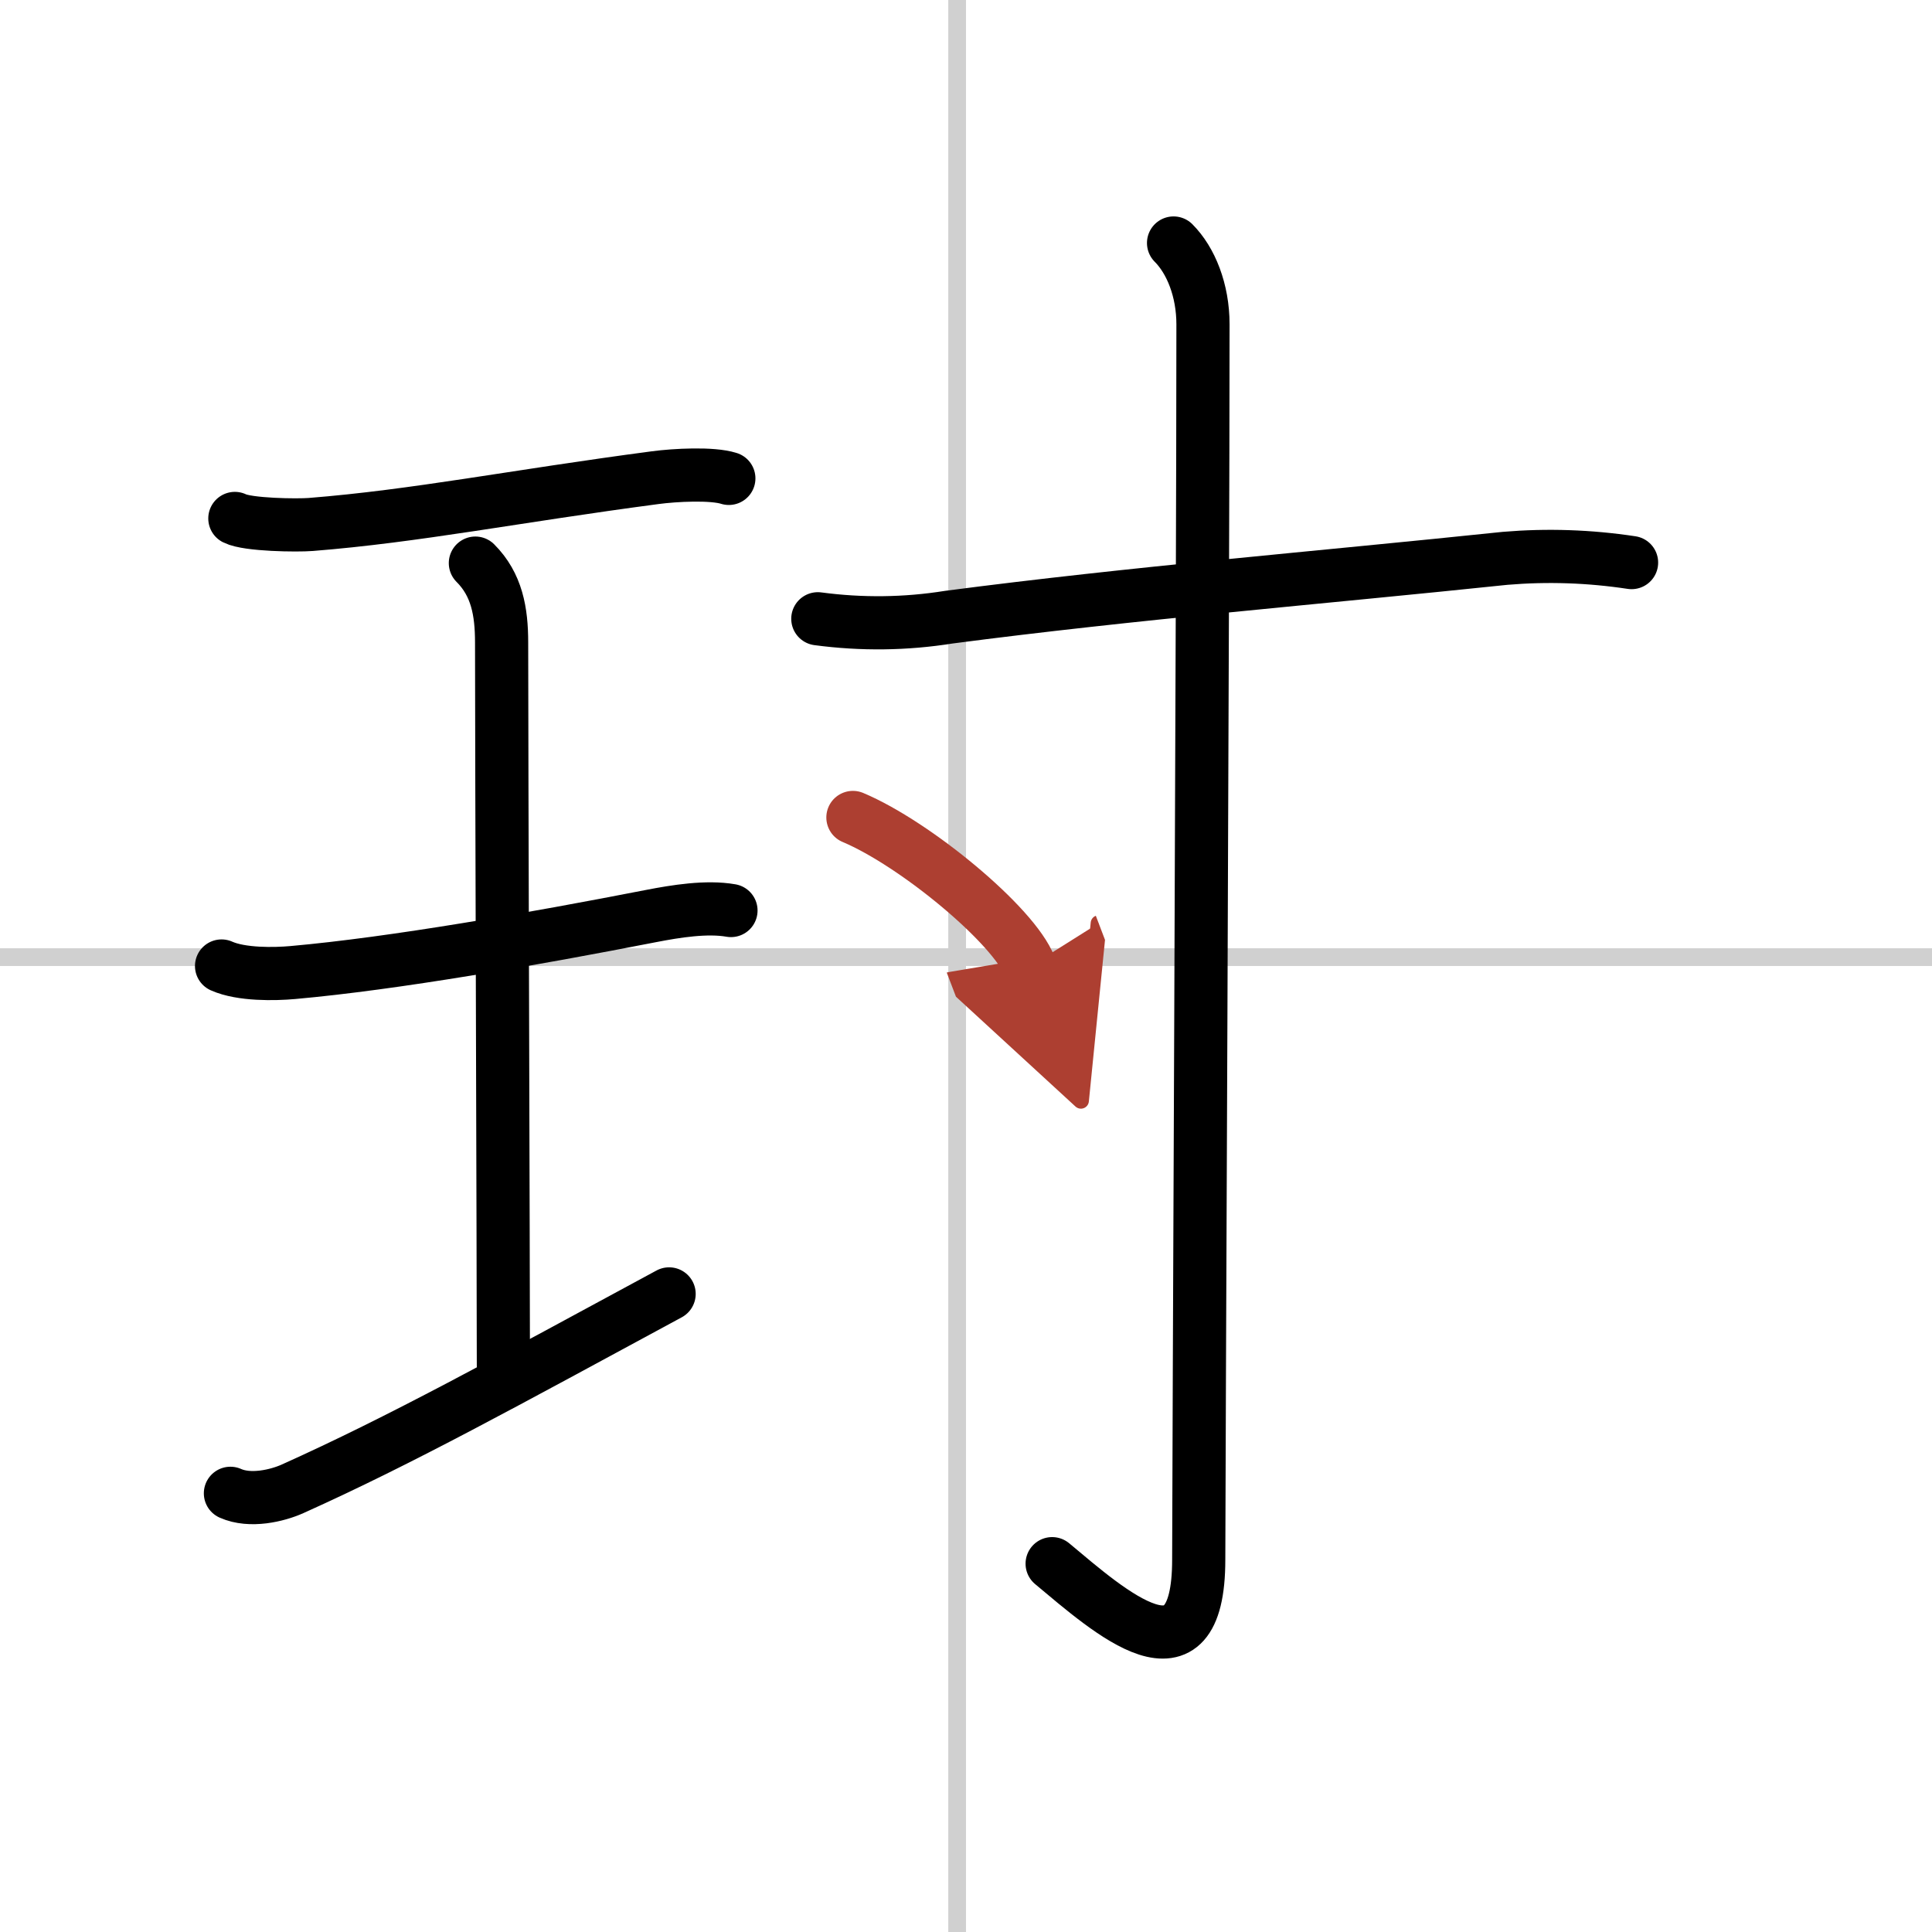
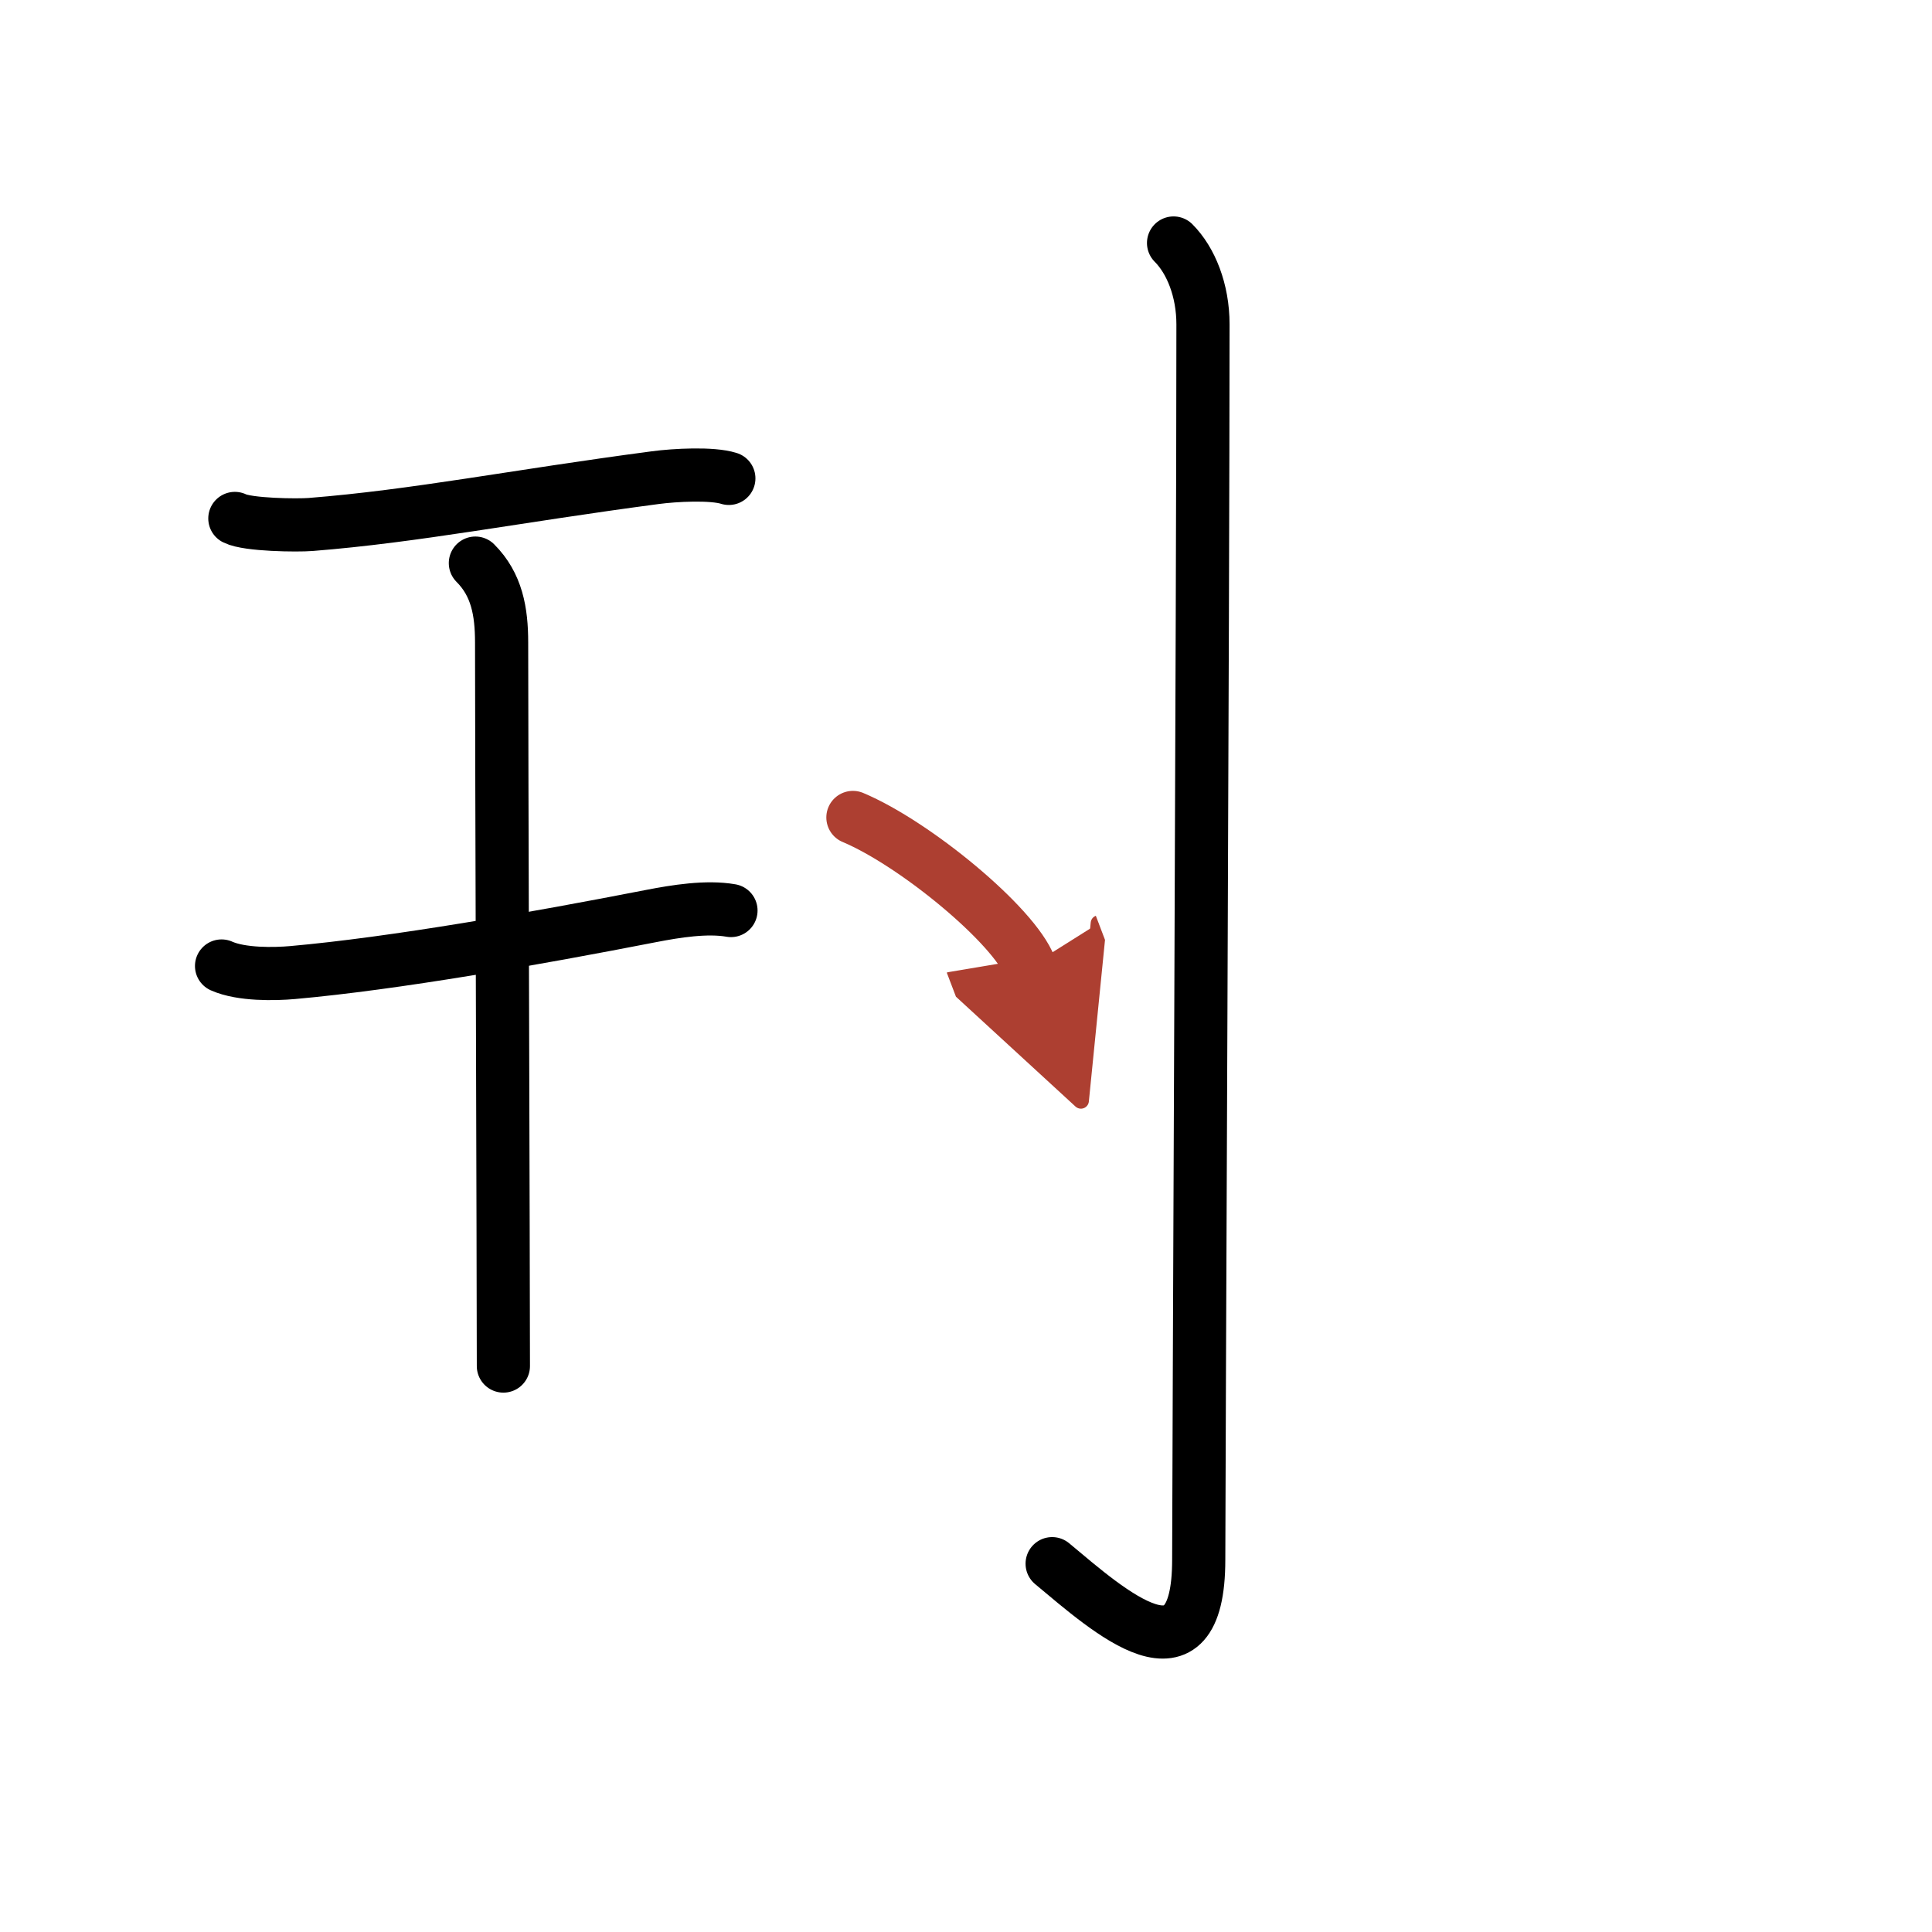
<svg xmlns="http://www.w3.org/2000/svg" width="400" height="400" viewBox="0 0 109 109">
  <defs>
    <marker id="a" markerWidth="4" orient="auto" refX="1" refY="5" viewBox="0 0 10 10">
      <polyline points="0 0 10 5 0 10 1 5" fill="#ad3f31" stroke="#ad3f31" />
    </marker>
  </defs>
  <g fill="none" stroke="#000" stroke-linecap="round" stroke-linejoin="round" stroke-width="3">
    <rect width="100%" height="100%" fill="#fff" stroke="#fff" />
-     <line x1="54" x2="54" y2="109" stroke="#d0d0d0" stroke-width="1" />
-     <line x2="109" y1="54" y2="54" stroke="#d0d0d0" stroke-width="1" />
    <path d="m13.25 29.25c0.73 0.37 3.54 0.4 4.28 0.34 5.93-0.47 11.49-1.59 19.43-2.64 1.12-0.15 3.22-0.26 4.16 0.04" />
    <path d="m26.82 31.77c1.21 1.21 1.48 2.73 1.48 4.48 0 5.95 0.1 35.5 0.1 40.82" />
    <path d="m12.5 54.5c1.12 0.5 3 0.46 4.01 0.37 5.73-0.51 13.61-1.9 20.23-3.19 1.39-0.27 3.13-0.55 4.5-0.31" />
-     <path d="m13 84.25c1.12 0.5 2.65 0.13 3.5-0.25 6.12-2.75 12-6 21.25-11" />
-     <path d="m46.14 34.91c2.48 0.33 4.95 0.3 7.39-0.09 10.37-1.36 21.08-2.24 31.39-3.32 2.38-0.2 4.75-0.12 7.13 0.24" />
    <path d="m66.21 13.71c0.98 0.98 1.66 2.67 1.66 4.59 0 15.33-0.24 65.12-0.24 69.69 0 7.45-5 2.96-8.27 0.23" />
    <path d="m48.12 46.12c3.52 1.48 9.1 6.1 9.98 8.41" marker-end="url(#a)" stroke="#ad3f31" />
  </g>
</svg>